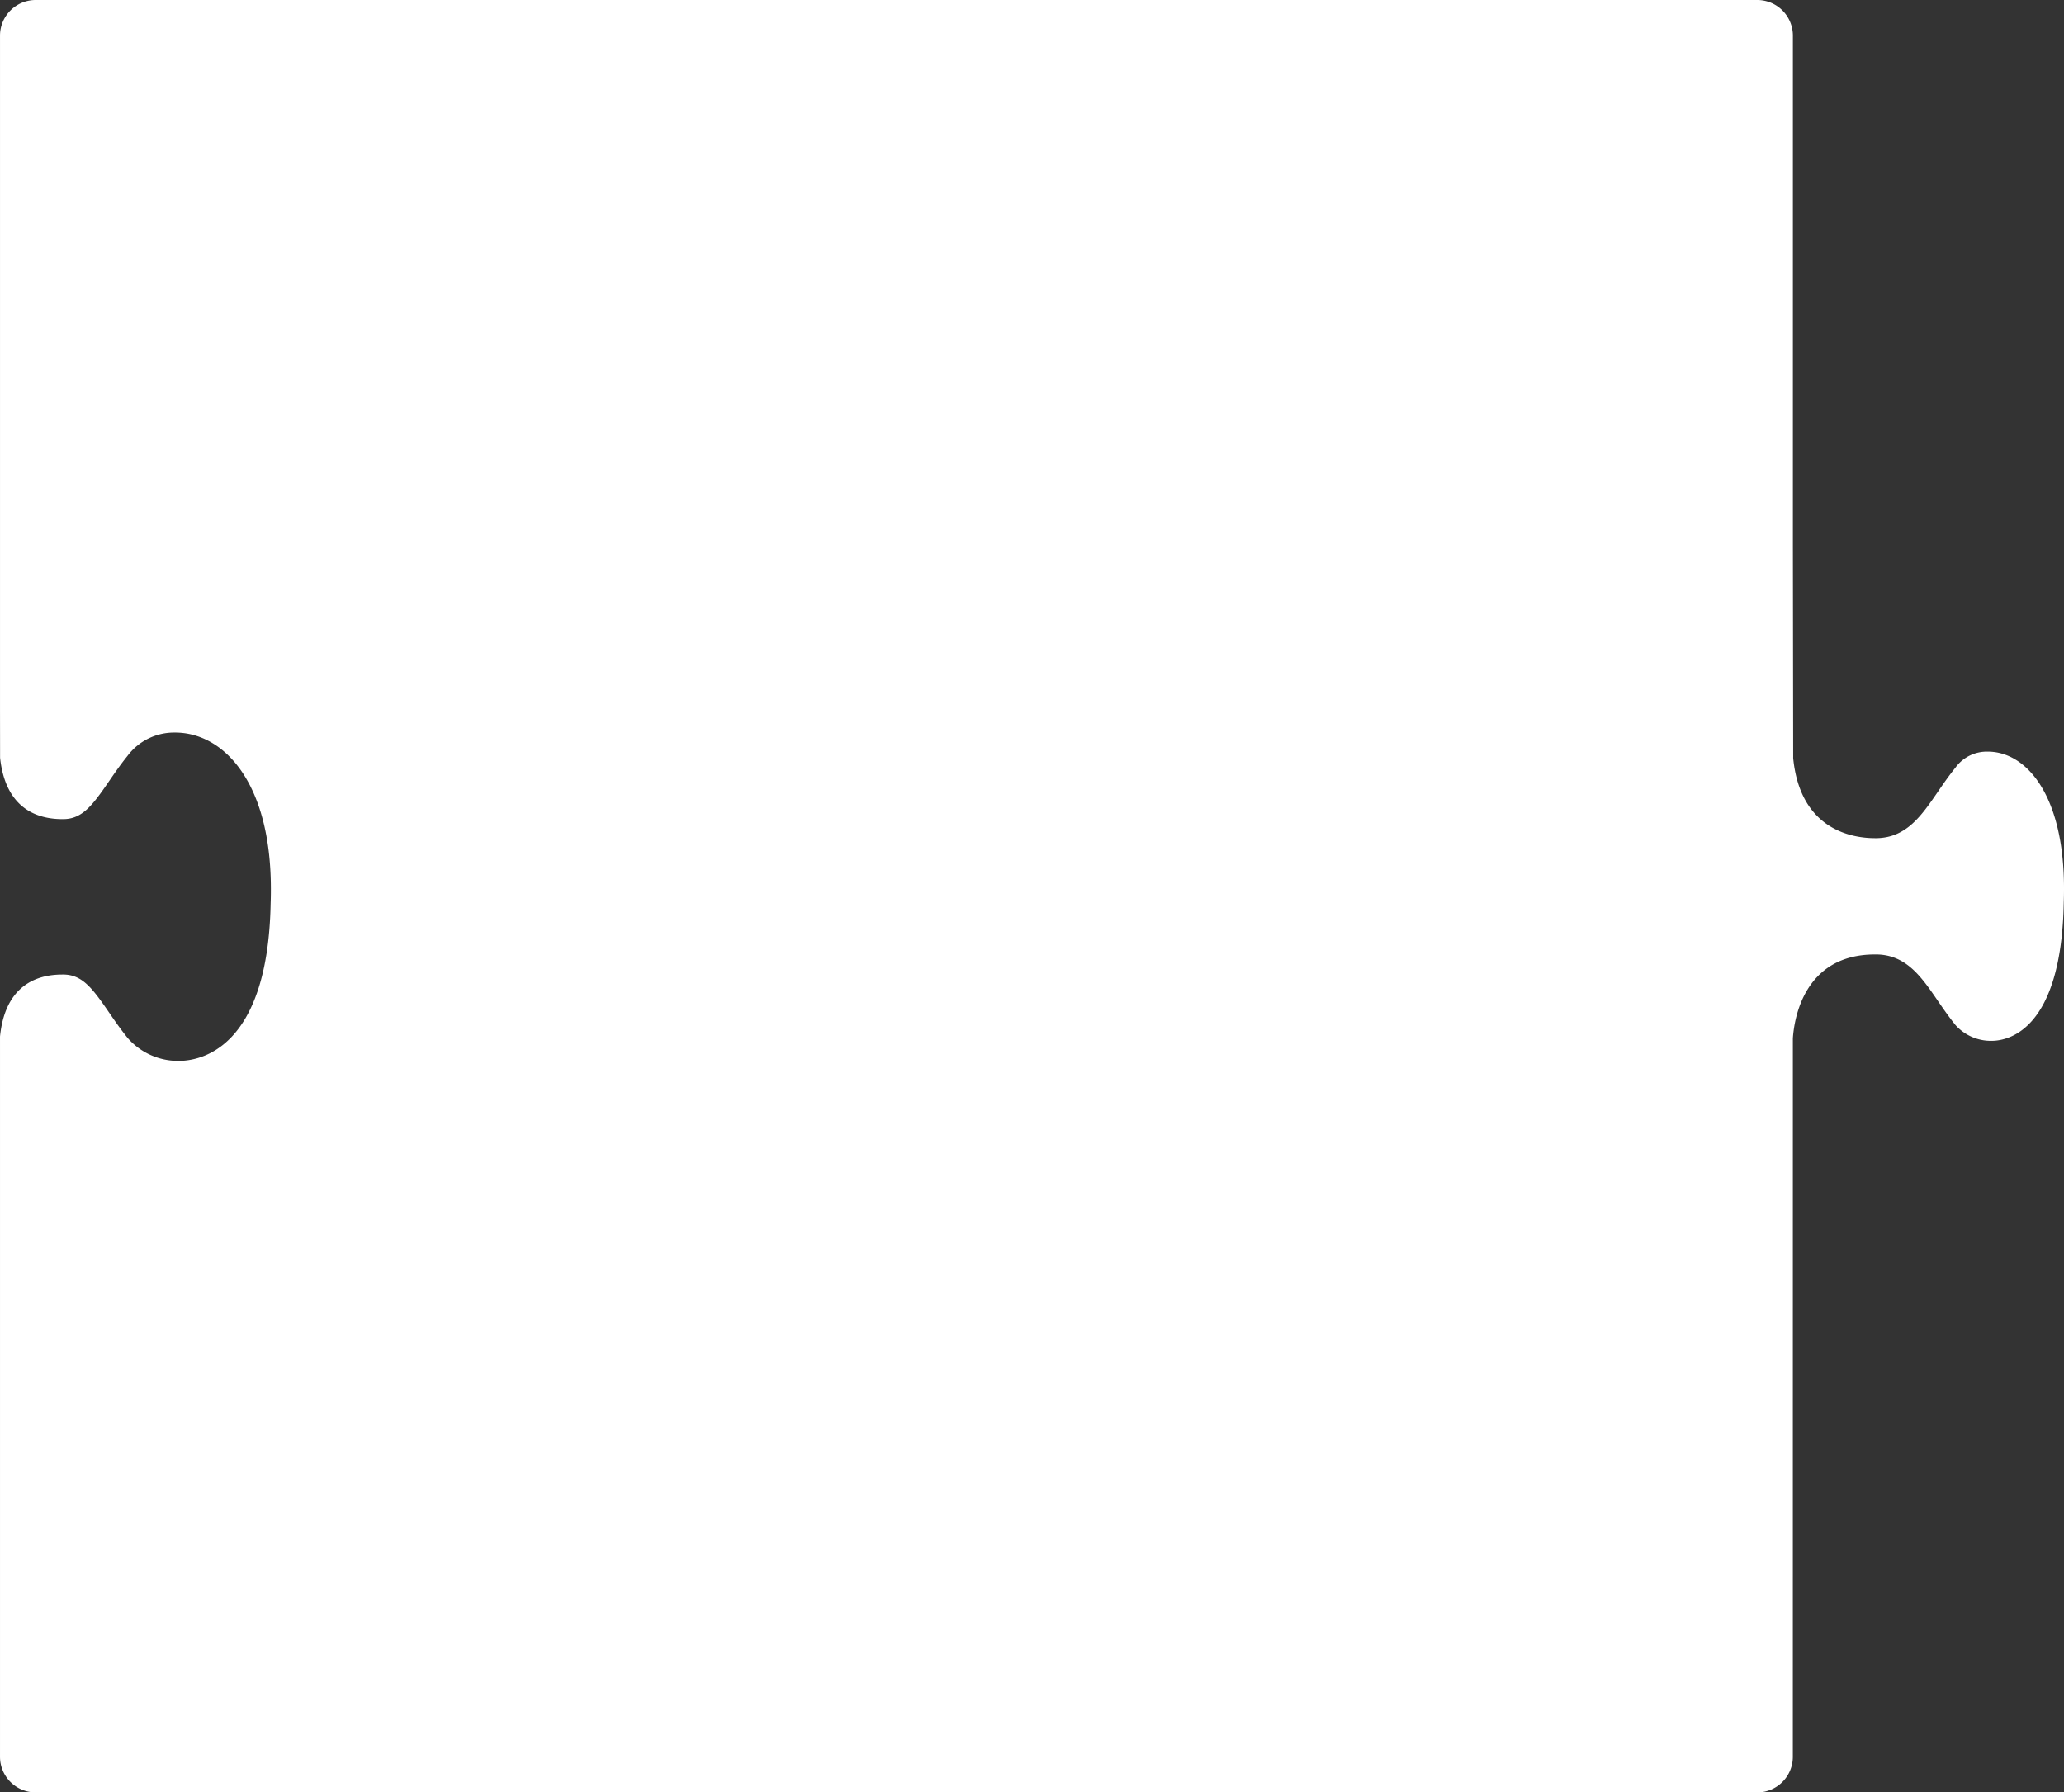
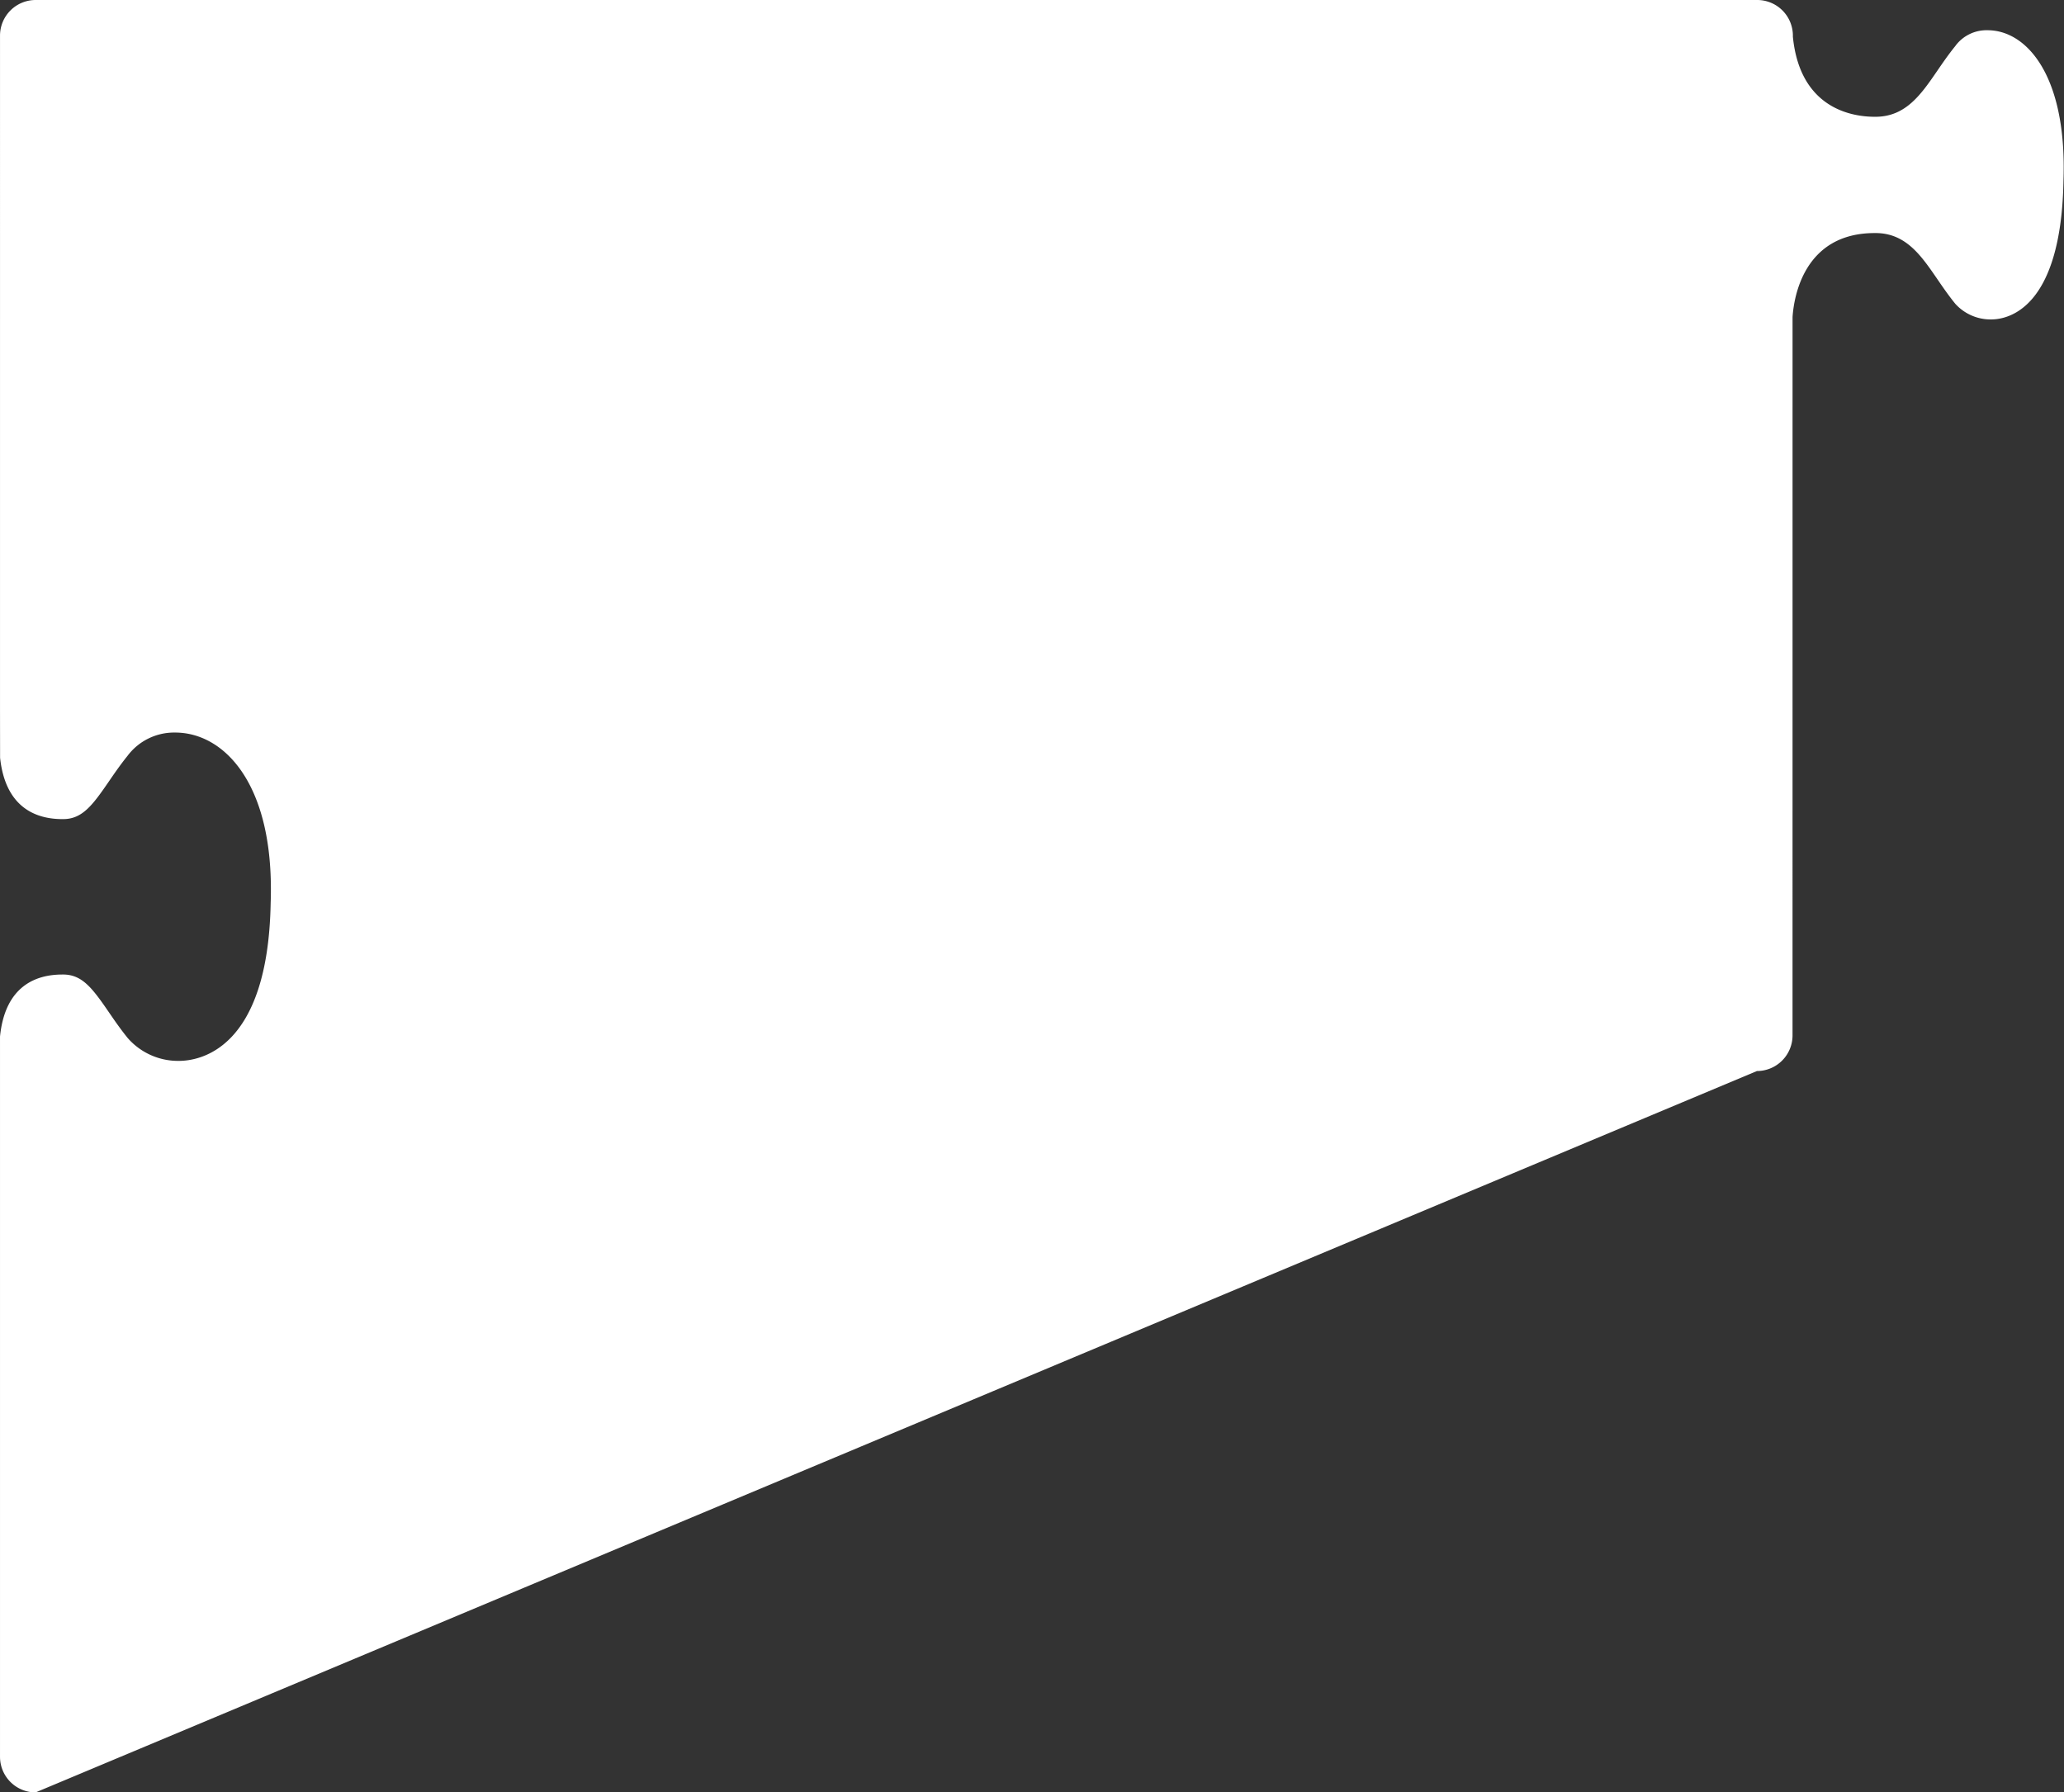
<svg xmlns="http://www.w3.org/2000/svg" width="488.194" height="424.044" viewBox="0 0 488.194 424.044">
  <rect x="0" y="0" width="488.194" height="424.044" fill="#333333" stroke="none" />
-   <path id="パス_769" data-name="パス 769" d="M428.5,424.255a8.43,8.43,0,0,1-8.42-8.421V245.428c1.225-12.118,8.684-14.666,14.735-14.666l.314,0c4.412.061,6.808,3.243,10.662,8.86,1.3,1.9,2.777,4.048,4.492,6.161a15.8,15.8,0,0,0,12.1,5.41c4.936,0,21.09-2.693,21.714-37.319.041-1.086.059-2.233.056-3.463-.04-25.485-11.4-36.892-22.639-36.892a13.763,13.763,0,0,0-11.3,5.544c-1.681,2.081-3.13,4.195-4.412,6.064-3.857,5.622-6.254,8.805-10.669,8.865l-.314,0c-6.015,0-13.436-2.525-14.721-14.518l-.016-11.529V8.632A8.431,8.431,0,0,1,428.5.211H835.724a8.438,8.438,0,0,1,8.423,8.407l0,120.773.071,49.893c0,.05-.005.1-.005.146a2.256,2.256,0,0,0,.012.235c1.732,17,14.105,18.838,19.344,18.838l.377,0c7.027-.1,10.621-5.334,14.423-10.877,1.312-1.912,2.668-3.889,4.262-5.854a2.141,2.141,0,0,0,.146-.2,9.153,9.153,0,0,1,7.487-3.542c8.939,0,17.975,9.979,18.01,32.273,0,1.081-.013,2.188-.055,3.327-.549,30.452-13.216,32.817-17.087,32.817a11.237,11.237,0,0,1-8.5-3.7c-1.6-1.969-2.956-3.948-4.269-5.863-3.8-5.54-7.392-10.773-14.416-10.87l-.378,0c-16.728,0-19.1,15.126-19.423,19.763,0,.054-.006.108-.006.163l-.006,169.9a8.431,8.431,0,0,1-8.422,8.421Z" transform="translate(-420.078 -0.211)" fill="#fff" />
+   <path id="パス_769" data-name="パス 769" d="M428.5,424.255a8.43,8.43,0,0,1-8.42-8.421V245.428c1.225-12.118,8.684-14.666,14.735-14.666l.314,0c4.412.061,6.808,3.243,10.662,8.86,1.3,1.9,2.777,4.048,4.492,6.161a15.8,15.8,0,0,0,12.1,5.41c4.936,0,21.09-2.693,21.714-37.319.041-1.086.059-2.233.056-3.463-.04-25.485-11.4-36.892-22.639-36.892a13.763,13.763,0,0,0-11.3,5.544c-1.681,2.081-3.13,4.195-4.412,6.064-3.857,5.622-6.254,8.805-10.669,8.865l-.314,0c-6.015,0-13.436-2.525-14.721-14.518l-.016-11.529V8.632A8.431,8.431,0,0,1,428.5.211H835.724a8.438,8.438,0,0,1,8.423,8.407c0,.05-.005.1-.005.146a2.256,2.256,0,0,0,.012.235c1.732,17,14.105,18.838,19.344,18.838l.377,0c7.027-.1,10.621-5.334,14.423-10.877,1.312-1.912,2.668-3.889,4.262-5.854a2.141,2.141,0,0,0,.146-.2,9.153,9.153,0,0,1,7.487-3.542c8.939,0,17.975,9.979,18.01,32.273,0,1.081-.013,2.188-.055,3.327-.549,30.452-13.216,32.817-17.087,32.817a11.237,11.237,0,0,1-8.5-3.7c-1.6-1.969-2.956-3.948-4.269-5.863-3.8-5.54-7.392-10.773-14.416-10.87l-.378,0c-16.728,0-19.1,15.126-19.423,19.763,0,.054-.006.108-.006.163l-.006,169.9a8.431,8.431,0,0,1-8.422,8.421Z" transform="translate(-420.078 -0.211)" fill="#fff" />
</svg>